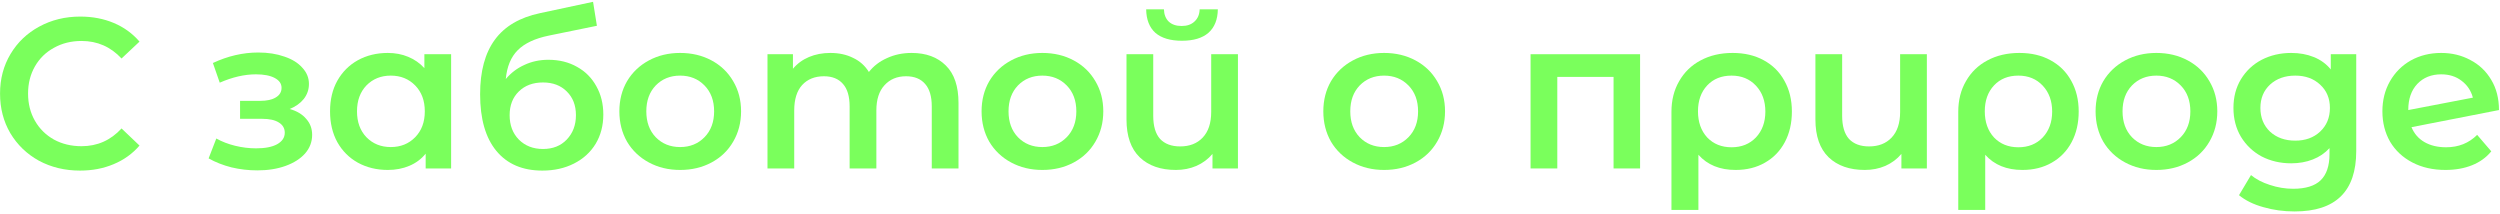
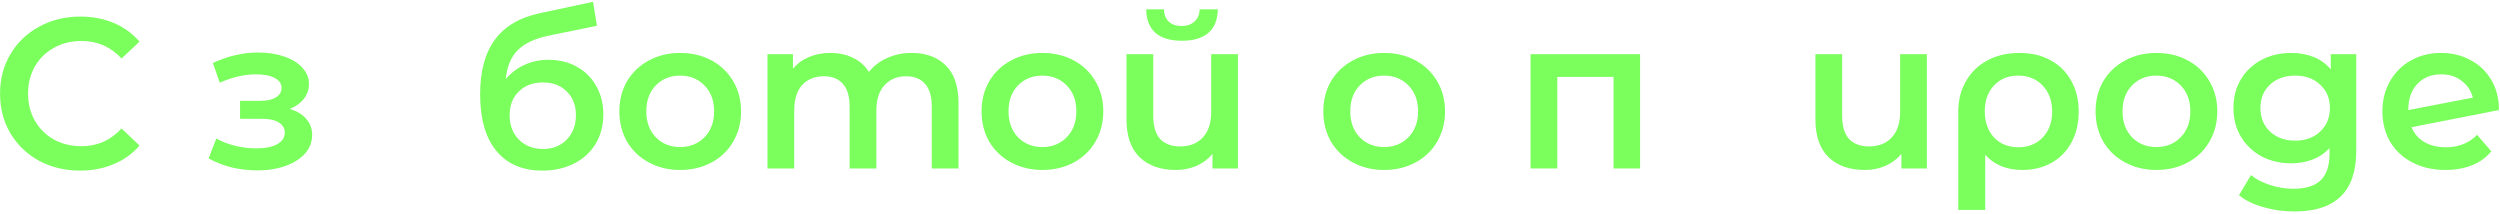
<svg xmlns="http://www.w3.org/2000/svg" width="935" height="80" viewBox="0 0 935 80" fill="none">
  <path d="M29.936 63.8C24.283 63.8 19.163 62.573 14.576 60.12C10.043 57.613 6.469 54.173 3.856 49.8C1.296 45.427 0.016 40.493 0.016 35C0.016 29.507 1.323 24.573 3.936 20.2C6.549 15.827 10.123 12.413 14.656 9.96C19.243 7.453 24.363 6.2 30.016 6.2C34.603 6.2 38.789 7 42.576 8.6C46.363 10.2 49.563 12.52 52.176 15.56L45.456 21.88C41.403 17.507 36.416 15.32 30.496 15.32C26.656 15.32 23.216 16.173 20.176 17.88C17.136 19.533 14.763 21.853 13.056 24.84C11.349 27.827 10.496 31.213 10.496 35C10.496 38.787 11.349 42.173 13.056 45.16C14.763 48.147 17.136 50.493 20.176 52.2C23.216 53.853 26.656 54.68 30.496 54.68C36.416 54.68 41.403 52.467 45.456 48.04L52.176 54.44C49.563 57.48 46.336 59.8 42.496 61.4C38.709 63 34.523 63.8 29.936 63.8Z" fill="#7AFF5C" />
  <path d="M108.342 40.76C111.008 41.507 113.062 42.733 114.502 44.44C115.995 46.093 116.742 48.093 116.742 50.44C116.742 53.053 115.862 55.373 114.102 57.4C112.342 59.373 109.915 60.92 106.822 62.04C103.728 63.16 100.208 63.72 96.262 63.72C92.955 63.72 89.728 63.347 86.582 62.6C83.435 61.8 80.582 60.68 78.022 59.24L80.902 51.8C82.982 52.973 85.328 53.88 87.942 54.52C90.555 55.16 93.168 55.48 95.782 55.48C99.142 55.48 101.755 54.973 103.622 53.96C105.542 52.893 106.502 51.453 106.502 49.64C106.502 47.987 105.755 46.707 104.262 45.8C102.822 44.893 100.768 44.44 98.102 44.44H89.782V37.72H97.302C99.808 37.72 101.755 37.293 103.142 36.44C104.582 35.587 105.302 34.387 105.302 32.84C105.302 31.293 104.448 30.067 102.742 29.16C101.035 28.253 98.688 27.8 95.702 27.8C91.435 27.8 86.928 28.84 82.182 30.92L79.622 23.56C85.222 20.947 90.875 19.64 96.582 19.64C100.208 19.64 103.462 20.147 106.342 21.16C109.222 22.12 111.462 23.507 113.062 25.32C114.715 27.08 115.542 29.107 115.542 31.4C115.542 33.48 114.902 35.347 113.622 37C112.342 38.6 110.582 39.853 108.342 40.76Z" fill="#7AFF5C" />
-   <path d="M168.718 20.28V63H159.198V57.48C157.545 59.507 155.492 61.027 153.038 62.04C150.638 63.053 147.972 63.56 145.038 63.56C140.878 63.56 137.145 62.653 133.838 60.84C130.585 59.027 128.025 56.467 126.158 53.16C124.345 49.853 123.438 46.013 123.438 41.64C123.438 37.267 124.345 33.453 126.158 30.2C128.025 26.893 130.585 24.333 133.838 22.52C137.145 20.707 140.878 19.8 145.038 19.8C147.812 19.8 150.345 20.28 152.638 21.24C154.985 22.2 157.012 23.613 158.718 25.48V20.28H168.718ZM146.158 55C149.838 55 152.878 53.773 155.278 51.32C157.678 48.867 158.878 45.64 158.878 41.64C158.878 37.64 157.678 34.413 155.278 31.96C152.878 29.507 149.838 28.28 146.158 28.28C142.478 28.28 139.438 29.507 137.038 31.96C134.692 34.413 133.518 37.64 133.518 41.64C133.518 45.64 134.692 48.867 137.038 51.32C139.438 53.773 142.478 55 146.158 55Z" fill="#7AFF5C" />
  <path d="M205.082 22.36C209.136 22.36 212.709 23.24 215.802 25C218.896 26.707 221.296 29.107 223.002 32.2C224.762 35.293 225.642 38.84 225.642 42.84C225.642 46.947 224.682 50.6 222.762 53.8C220.842 56.947 218.149 59.4 214.682 61.16C211.216 62.92 207.269 63.8 202.842 63.8C195.429 63.8 189.696 61.347 185.642 56.44C181.589 51.533 179.562 44.467 179.562 35.24C179.562 26.653 181.402 19.853 185.082 14.84C188.762 9.827 194.389 6.52 201.962 4.92L221.802 0.68L223.242 9.64L205.242 13.32C200.069 14.387 196.202 16.2 193.642 18.76C191.082 21.32 189.589 24.92 189.162 29.56C191.082 27.267 193.402 25.507 196.122 24.28C198.842 23 201.829 22.36 205.082 22.36ZM203.082 55.72C206.762 55.72 209.722 54.547 211.962 52.2C214.256 49.8 215.402 46.76 215.402 43.08C215.402 39.4 214.256 36.44 211.962 34.2C209.722 31.96 206.762 30.84 203.082 30.84C199.349 30.84 196.336 31.96 194.042 34.2C191.749 36.44 190.602 39.4 190.602 43.08C190.602 46.813 191.749 49.853 194.042 52.2C196.389 54.547 199.402 55.72 203.082 55.72Z" fill="#7AFF5C" />
  <path d="M254.362 63.56C250.042 63.56 246.148 62.627 242.682 60.76C239.215 58.893 236.495 56.307 234.522 53C232.602 49.64 231.642 45.853 231.642 41.64C231.642 37.427 232.602 33.667 234.522 30.36C236.495 27.053 239.215 24.467 242.682 22.6C246.148 20.733 250.042 19.8 254.362 19.8C258.735 19.8 262.655 20.733 266.122 22.6C269.588 24.467 272.282 27.053 274.202 30.36C276.175 33.667 277.162 37.427 277.162 41.64C277.162 45.853 276.175 49.64 274.202 53C272.282 56.307 269.588 58.893 266.122 60.76C262.655 62.627 258.735 63.56 254.362 63.56ZM254.362 55C258.042 55 261.082 53.773 263.482 51.32C265.882 48.867 267.082 45.64 267.082 41.64C267.082 37.64 265.882 34.413 263.482 31.96C261.082 29.507 258.042 28.28 254.362 28.28C250.682 28.28 247.642 29.507 245.242 31.96C242.895 34.413 241.722 37.64 241.722 41.64C241.722 45.64 242.895 48.867 245.242 51.32C247.642 53.773 250.682 55 254.362 55Z" fill="#7AFF5C" />
  <path d="M340.96 19.8C346.347 19.8 350.614 21.373 353.76 24.52C356.907 27.613 358.48 32.28 358.48 38.52V63H348.48V39.8C348.48 36.067 347.654 33.267 346 31.4C344.347 29.48 341.974 28.52 338.88 28.52C335.52 28.52 332.827 29.64 330.8 31.88C328.774 34.067 327.76 37.213 327.76 41.32V63H317.76V39.8C317.76 36.067 316.934 33.267 315.28 31.4C313.627 29.48 311.254 28.52 308.16 28.52C304.747 28.52 302.027 29.613 300 31.8C298.027 33.987 297.04 37.16 297.04 41.32V63H287.04V20.28H296.56V25.72C298.16 23.8 300.16 22.333 302.56 21.32C304.96 20.307 307.627 19.8 310.56 19.8C313.76 19.8 316.587 20.413 319.04 21.64C321.547 22.813 323.52 24.573 324.96 26.92C326.72 24.68 328.987 22.947 331.76 21.72C334.534 20.44 337.6 19.8 340.96 19.8Z" fill="#7AFF5C" />
  <path d="M389.83 63.56C385.51 63.56 381.617 62.627 378.15 60.76C374.684 58.893 371.964 56.307 369.99 53C368.07 49.64 367.11 45.853 367.11 41.64C367.11 37.427 368.07 33.667 369.99 30.36C371.964 27.053 374.684 24.467 378.15 22.6C381.617 20.733 385.51 19.8 389.83 19.8C394.204 19.8 398.124 20.733 401.59 22.6C405.057 24.467 407.75 27.053 409.67 30.36C411.644 33.667 412.63 37.427 412.63 41.64C412.63 45.853 411.644 49.64 409.67 53C407.75 56.307 405.057 58.893 401.59 60.76C398.124 62.627 394.204 63.56 389.83 63.56ZM389.83 55C393.51 55 396.55 53.773 398.95 51.32C401.35 48.867 402.55 45.64 402.55 41.64C402.55 37.64 401.35 34.413 398.95 31.96C396.55 29.507 393.51 28.28 389.83 28.28C386.15 28.28 383.11 29.507 380.71 31.96C378.364 34.413 377.19 37.64 377.19 41.64C377.19 45.64 378.364 48.867 380.71 51.32C383.11 53.773 386.15 55 389.83 55Z" fill="#7AFF5C" />
  <path d="M462.989 20.28V63H453.469V57.56C451.869 59.48 449.869 60.973 447.469 62.04C445.122 63.053 442.562 63.56 439.789 63.56C434.082 63.56 429.576 61.987 426.269 58.84C422.962 55.64 421.309 50.92 421.309 44.68V20.28H431.309V43.32C431.309 47.16 432.162 50.04 433.869 51.96C435.629 53.827 438.136 54.76 441.389 54.76C444.909 54.76 447.709 53.667 449.789 51.48C451.922 49.24 452.989 46.04 452.989 41.88V20.28H462.989ZM442.029 15.24C437.709 15.24 434.402 14.253 432.109 12.28C429.869 10.253 428.722 7.32 428.669 3.48H435.309C435.362 5.4 435.949 6.92 437.069 8.04C438.242 9.16 439.869 9.72 441.949 9.72C443.976 9.72 445.576 9.16 446.749 8.04C447.976 6.92 448.616 5.4 448.669 3.48H455.469C455.416 7.32 454.242 10.253 451.949 12.28C449.656 14.253 446.349 15.24 442.029 15.24Z" fill="#7AFF5C" />
  <path d="M517.643 63.56C513.323 63.56 509.429 62.627 505.963 60.76C502.496 58.893 499.776 56.307 497.803 53C495.883 49.64 494.923 45.853 494.923 41.64C494.923 37.427 495.883 33.667 497.803 30.36C499.776 27.053 502.496 24.467 505.963 22.6C509.429 20.733 513.323 19.8 517.643 19.8C522.016 19.8 525.936 20.733 529.403 22.6C532.87 24.467 535.563 27.053 537.483 30.36C539.456 33.667 540.443 37.427 540.443 41.64C540.443 45.853 539.456 49.64 537.483 53C535.563 56.307 532.87 58.893 529.403 60.76C525.936 62.627 522.016 63.56 517.643 63.56ZM517.643 55C521.323 55 524.363 53.773 526.763 51.32C529.163 48.867 530.363 45.64 530.363 41.64C530.363 37.64 529.163 34.413 526.763 31.96C524.363 29.507 521.323 28.28 517.643 28.28C513.963 28.28 510.923 29.507 508.523 31.96C506.176 34.413 505.003 37.64 505.003 41.64C505.003 45.64 506.176 48.867 508.523 51.32C510.923 53.773 513.963 55 517.643 55Z" fill="#7AFF5C" />
  <path d="M613.391 20.28V63H603.471V28.76H582.431V63H572.431V20.28H613.391Z" fill="#7AFF5C" />
-   <path d="M648.004 19.8C652.431 19.8 656.297 20.707 659.604 22.52C662.964 24.333 665.551 26.893 667.364 30.2C669.231 33.507 670.164 37.347 670.164 41.72C670.164 46.04 669.284 49.853 667.524 53.16C665.764 56.467 663.284 59.027 660.084 60.84C656.937 62.653 653.284 63.56 649.124 63.56C643.204 63.56 638.564 61.667 635.204 57.88V78.52H625.124V41.8C625.124 37.48 626.084 33.667 628.004 30.36C629.924 27 632.591 24.413 636.004 22.6C639.471 20.733 643.471 19.8 648.004 19.8ZM647.604 55.08C651.337 55.08 654.377 53.853 656.724 51.4C659.071 48.893 660.244 45.667 660.244 41.72C660.244 37.773 659.071 34.547 656.724 32.04C654.377 29.533 651.337 28.28 647.604 28.28C643.817 28.28 640.777 29.507 638.484 31.96C636.191 34.413 635.044 37.64 635.044 41.64C635.044 45.64 636.191 48.893 638.484 51.4C640.831 53.853 643.871 55.08 647.604 55.08Z" fill="#7AFF5C" />
  <path d="M720.645 20.28V63H711.125V57.56C709.525 59.48 707.525 60.973 705.125 62.04C702.779 63.053 700.219 63.56 697.445 63.56C691.739 63.56 687.232 61.987 683.925 58.84C680.619 55.64 678.965 50.92 678.965 44.68V20.28H688.965V43.32C688.965 47.16 689.819 50.04 691.525 51.96C693.285 53.827 695.792 54.76 699.045 54.76C702.565 54.76 705.365 53.667 707.445 51.48C709.579 49.24 710.645 46.04 710.645 41.88V20.28H720.645Z" fill="#7AFF5C" />
  <path d="M755.27 19.8C759.696 19.8 763.563 20.707 766.87 22.52C770.23 24.333 772.816 26.893 774.63 30.2C776.496 33.507 777.43 37.347 777.43 41.72C777.43 46.04 776.55 49.853 774.79 53.16C773.03 56.467 770.55 59.027 767.35 60.84C764.203 62.653 760.55 63.56 756.39 63.56C750.47 63.56 745.83 61.667 742.47 57.88V78.52H732.39V41.8C732.39 37.48 733.35 33.667 735.27 30.36C737.19 27 739.856 24.413 743.27 22.6C746.736 20.733 750.736 19.8 755.27 19.8ZM754.87 55.08C758.603 55.08 761.643 53.853 763.99 51.4C766.336 48.893 767.51 45.667 767.51 41.72C767.51 37.773 766.336 34.547 763.99 32.04C761.643 29.533 758.603 28.28 754.87 28.28C751.083 28.28 748.043 29.507 745.75 31.96C743.456 34.413 742.31 37.64 742.31 41.64C742.31 45.64 743.456 48.893 745.75 51.4C748.096 53.853 751.136 55.08 754.87 55.08Z" fill="#7AFF5C" />
  <path d="M806.471 63.56C802.151 63.56 798.258 62.627 794.791 60.76C791.324 58.893 788.604 56.307 786.631 53C784.711 49.64 783.751 45.853 783.751 41.64C783.751 37.427 784.711 33.667 786.631 30.36C788.604 27.053 791.324 24.467 794.791 22.6C798.258 20.733 802.151 19.8 806.471 19.8C810.844 19.8 814.764 20.733 818.231 22.6C821.698 24.467 824.391 27.053 826.311 30.36C828.284 33.667 829.271 37.427 829.271 41.64C829.271 45.853 828.284 49.64 826.311 53C824.391 56.307 821.698 58.893 818.231 60.76C814.764 62.627 810.844 63.56 806.471 63.56ZM806.471 55C810.151 55 813.191 53.773 815.591 51.32C817.991 48.867 819.191 45.64 819.191 41.64C819.191 37.64 817.991 34.413 815.591 31.96C813.191 29.507 810.151 28.28 806.471 28.28C802.791 28.28 799.751 29.507 797.351 31.96C795.004 34.413 793.831 37.64 793.831 41.64C793.831 45.64 795.004 48.867 797.351 51.32C799.751 53.773 802.791 55 806.471 55Z" fill="#7AFF5C" />
  <path d="M881.23 20.28V56.52C881.23 71.56 873.55 79.08 858.19 79.08C854.083 79.08 850.19 78.547 846.51 77.48C842.83 76.467 839.79 74.973 837.39 73L841.87 65.48C843.736 67.027 846.083 68.253 848.91 69.16C851.79 70.12 854.696 70.6 857.63 70.6C862.323 70.6 865.763 69.533 867.95 67.4C870.136 65.267 871.23 62.013 871.23 57.64V55.4C869.523 57.267 867.443 58.68 864.99 59.64C862.536 60.6 859.843 61.08 856.91 61.08C852.856 61.08 849.176 60.227 845.87 58.52C842.616 56.76 840.03 54.307 838.11 51.16C836.243 48.013 835.31 44.413 835.31 40.36C835.31 36.307 836.243 32.733 838.11 29.64C840.03 26.493 842.616 24.067 845.87 22.36C849.176 20.653 852.856 19.8 856.91 19.8C860.003 19.8 862.803 20.307 865.31 21.32C867.87 22.333 870.003 23.88 871.71 25.96V20.28H881.23ZM858.43 52.6C862.216 52.6 865.31 51.48 867.71 49.24C870.163 46.947 871.39 43.987 871.39 40.36C871.39 36.787 870.163 33.88 867.71 31.64C865.31 29.4 862.216 28.28 858.43 28.28C854.59 28.28 851.443 29.4 848.99 31.64C846.59 33.88 845.39 36.787 845.39 40.36C845.39 43.987 846.59 46.947 848.99 49.24C851.443 51.48 854.59 52.6 858.43 52.6Z" fill="#7AFF5C" />
  <path d="M914.857 55.08C919.497 55.08 923.363 53.533 926.457 50.44L931.737 56.6C929.87 58.893 927.47 60.627 924.537 61.8C921.603 62.973 918.297 63.56 914.617 63.56C909.923 63.56 905.79 62.627 902.217 60.76C898.643 58.893 895.87 56.307 893.897 53C891.977 49.64 891.017 45.853 891.017 41.64C891.017 37.48 891.95 33.747 893.817 30.44C895.737 27.08 898.35 24.467 901.657 22.6C905.017 20.733 908.803 19.8 913.017 19.8C917.017 19.8 920.643 20.68 923.897 22.44C927.203 24.147 929.817 26.627 931.737 29.88C933.657 33.08 934.617 36.84 934.617 41.16L901.897 47.56C902.91 50.013 904.537 51.88 906.777 53.16C909.017 54.44 911.71 55.08 914.857 55.08ZM913.017 27.8C909.337 27.8 906.35 29 904.057 31.4C901.817 33.8 900.697 37.027 900.697 41.08V41.16L924.857 36.52C924.163 33.907 922.75 31.8 920.617 30.2C918.537 28.6 916.003 27.8 913.017 27.8Z" fill="#7AFF5C" />
</svg>